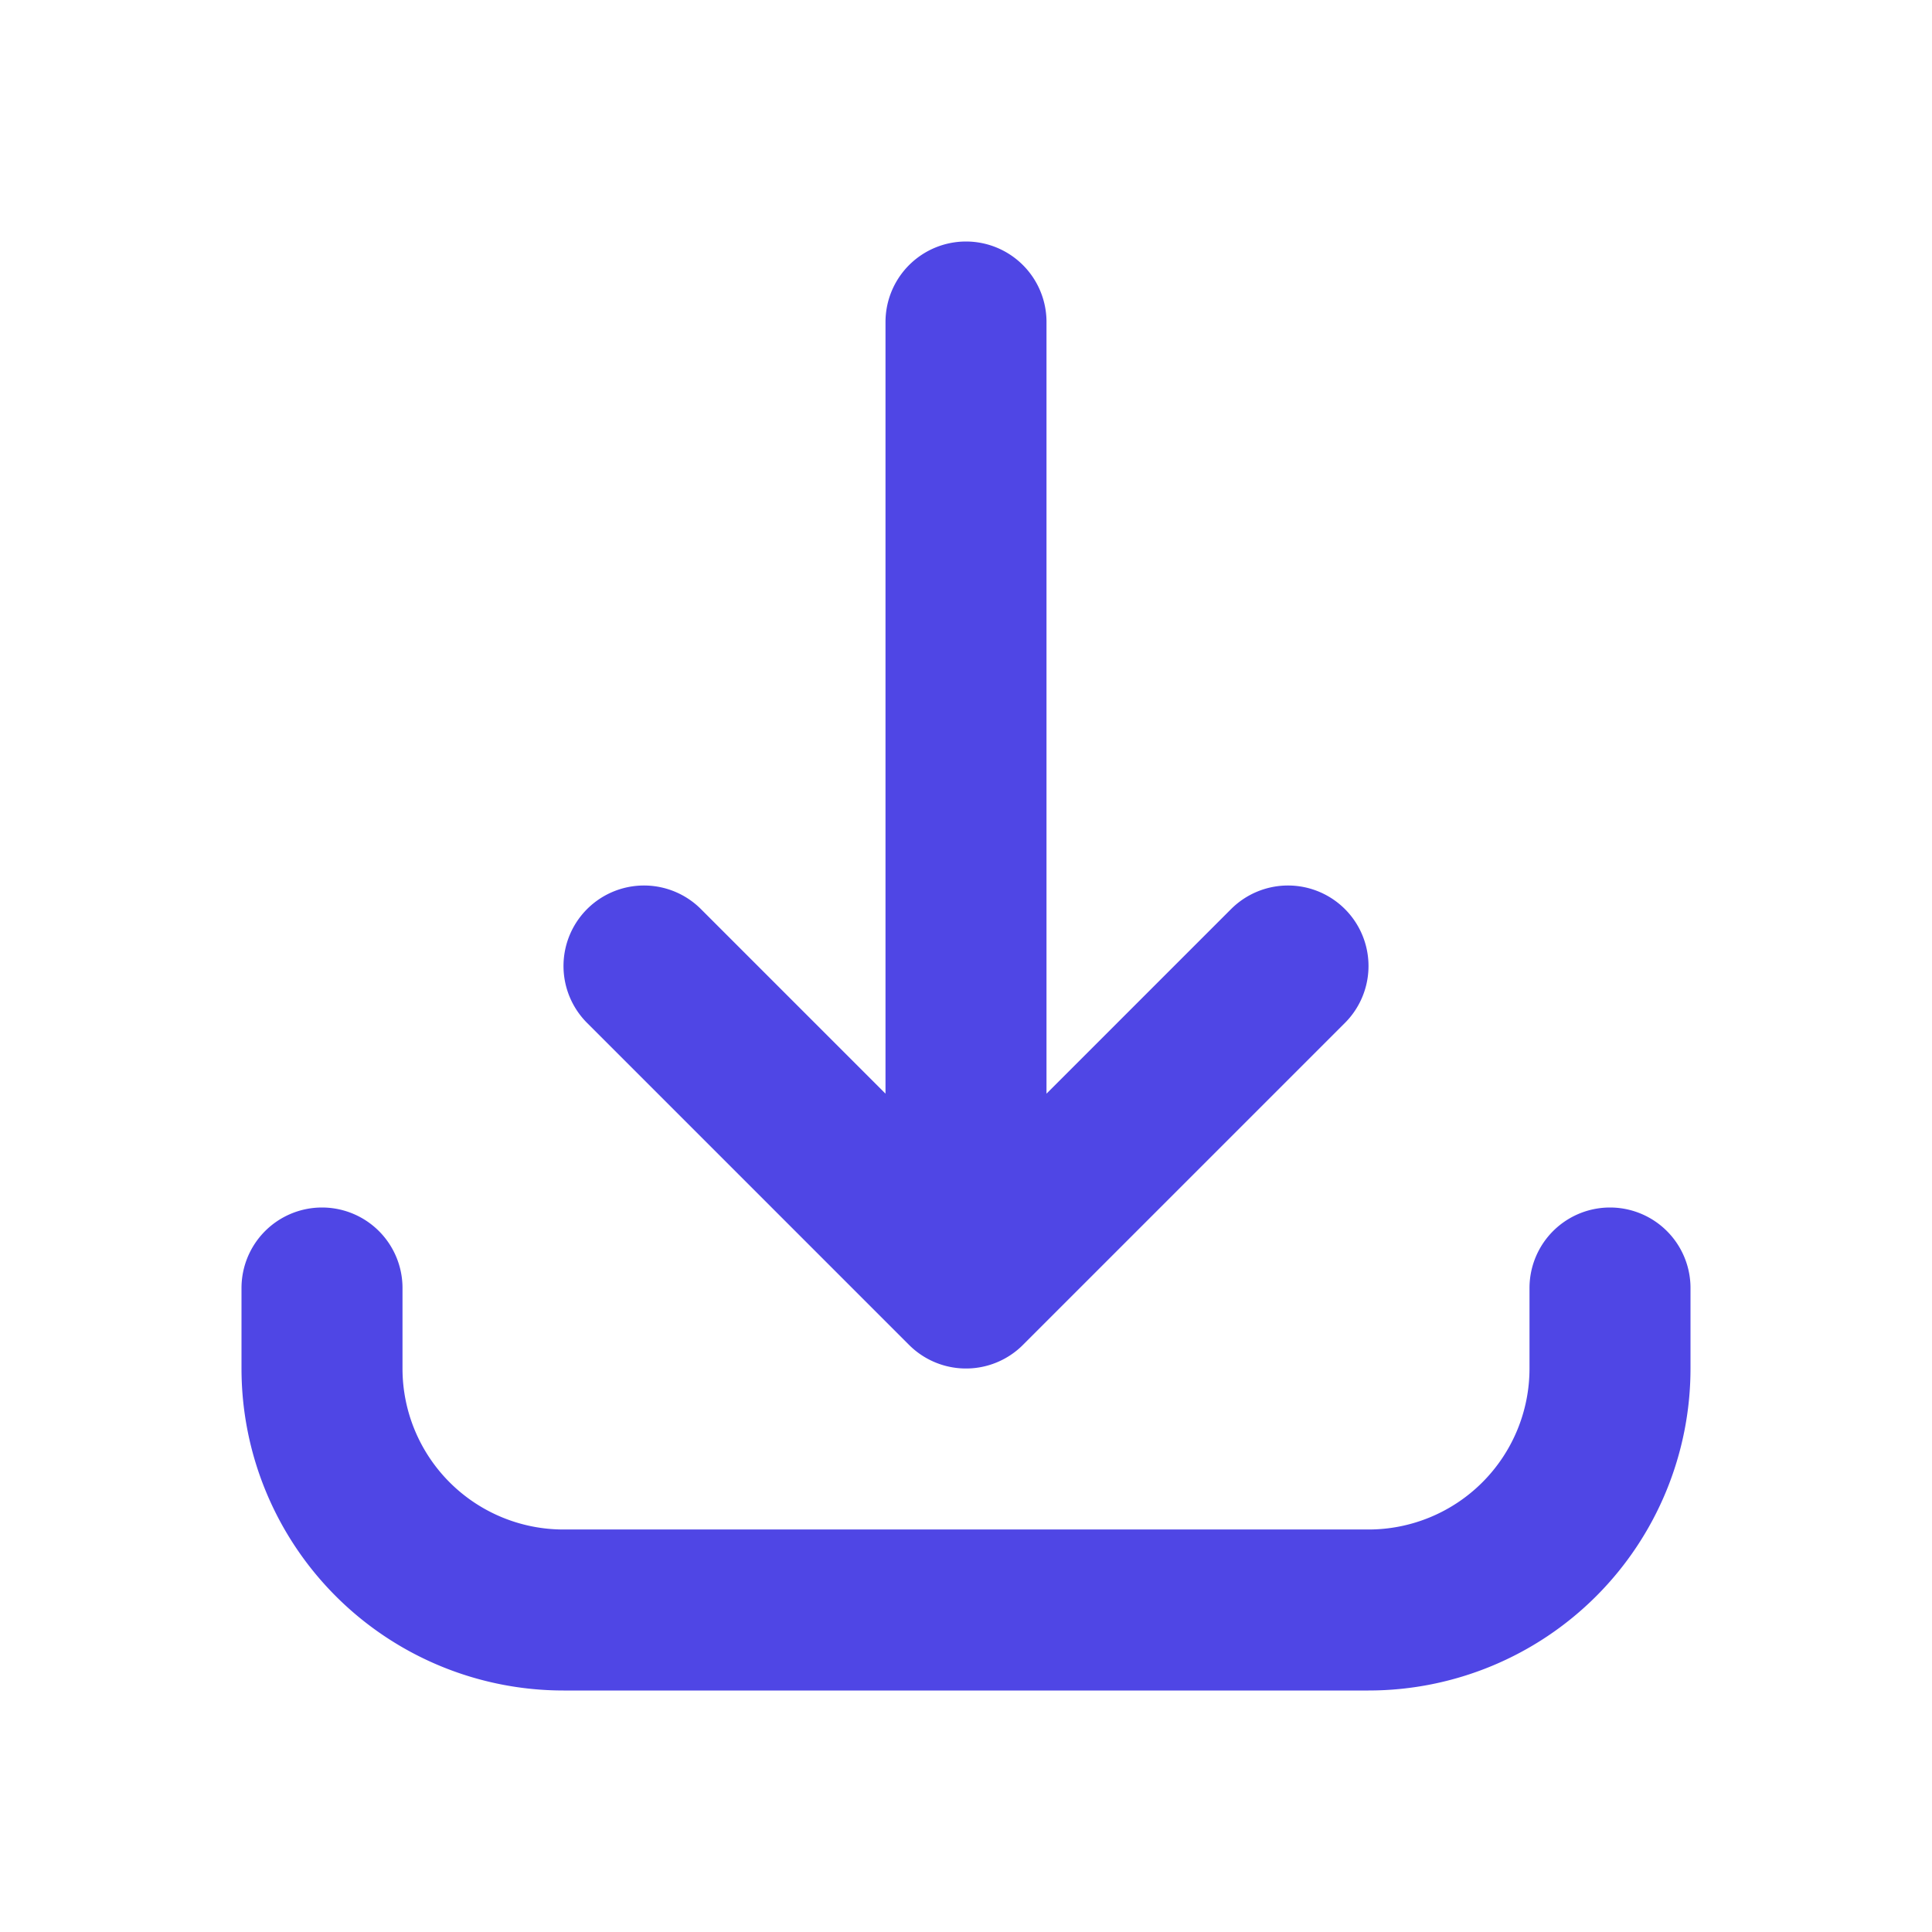
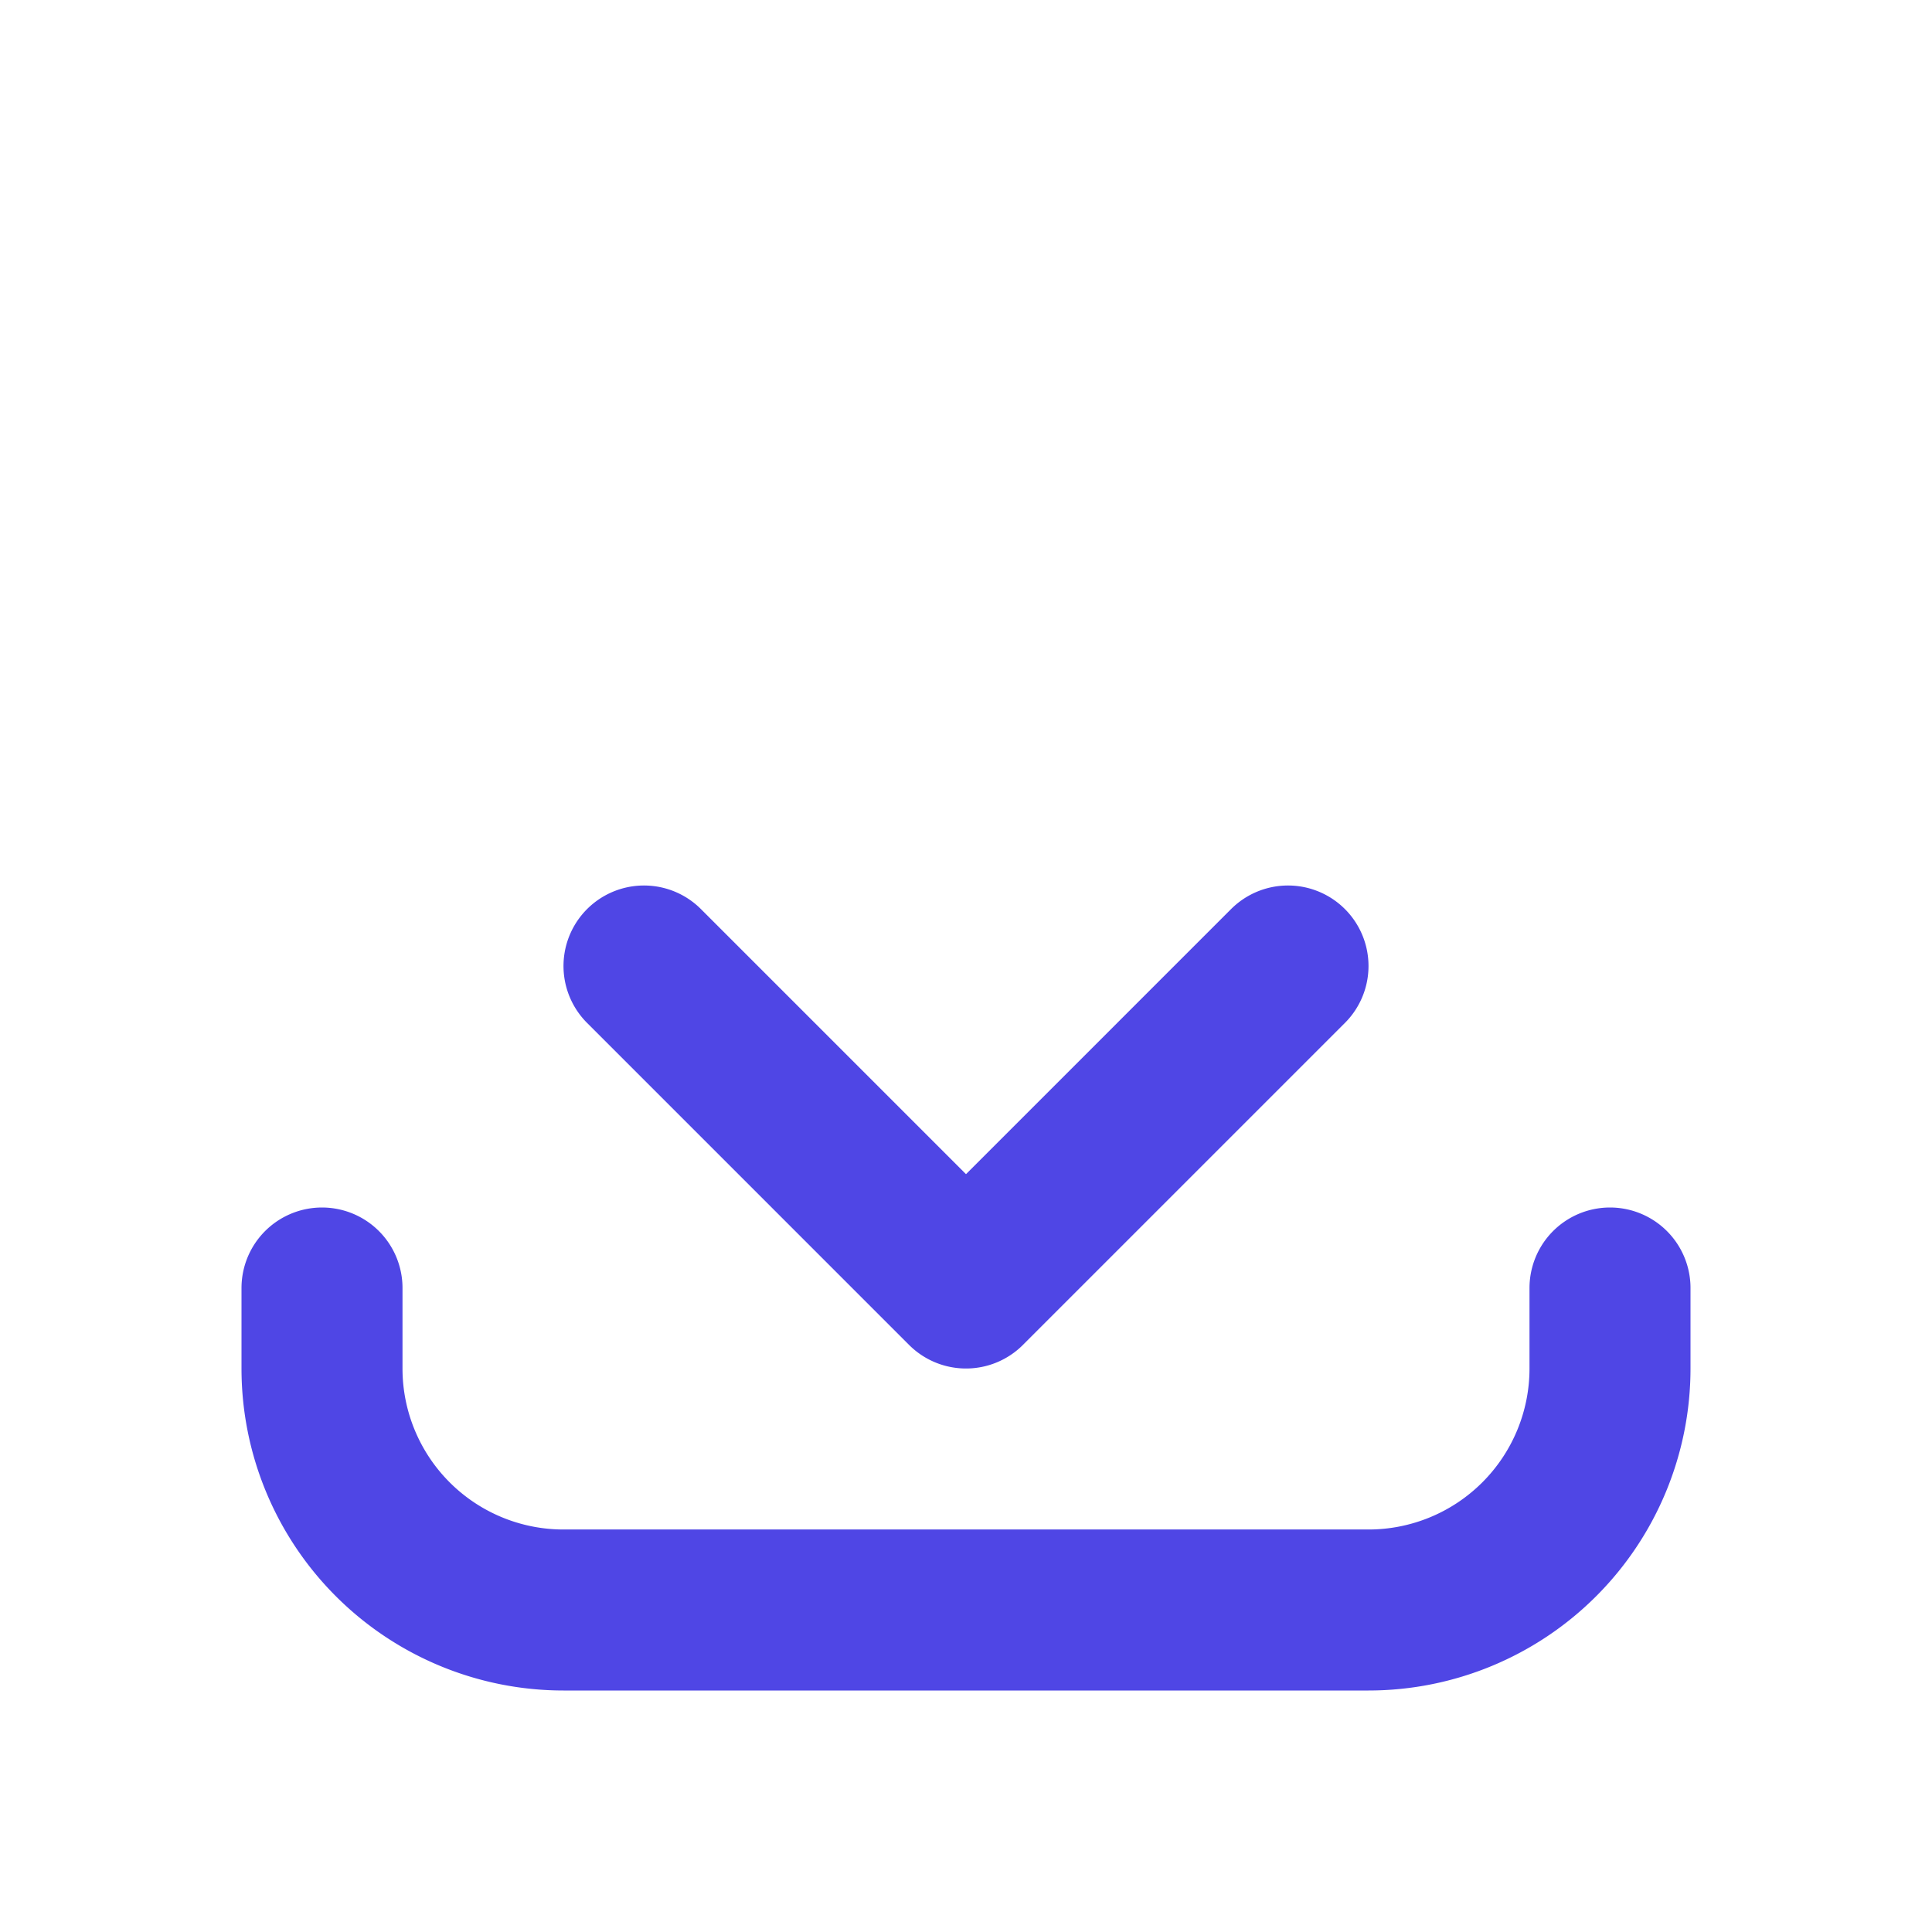
<svg xmlns="http://www.w3.org/2000/svg" class="h-6 w-6" fill="none" stroke="#4f46e5" viewBox="0 0 24 24">
-   <path d="M4 16v1a3 3 0 003 3h10a3 3 0 003-3v-1m-4-4l-4 4m0 0l-4-4m4 4V4" stroke-linecap="round" stroke-linejoin="round" stroke-width="2" />
+   <path d="M4 16v1a3 3 0 003 3h10a3 3 0 003-3v-1m-4-4l-4 4m0 0l-4-4m4 4" stroke-linecap="round" stroke-linejoin="round" stroke-width="2" />
</svg>